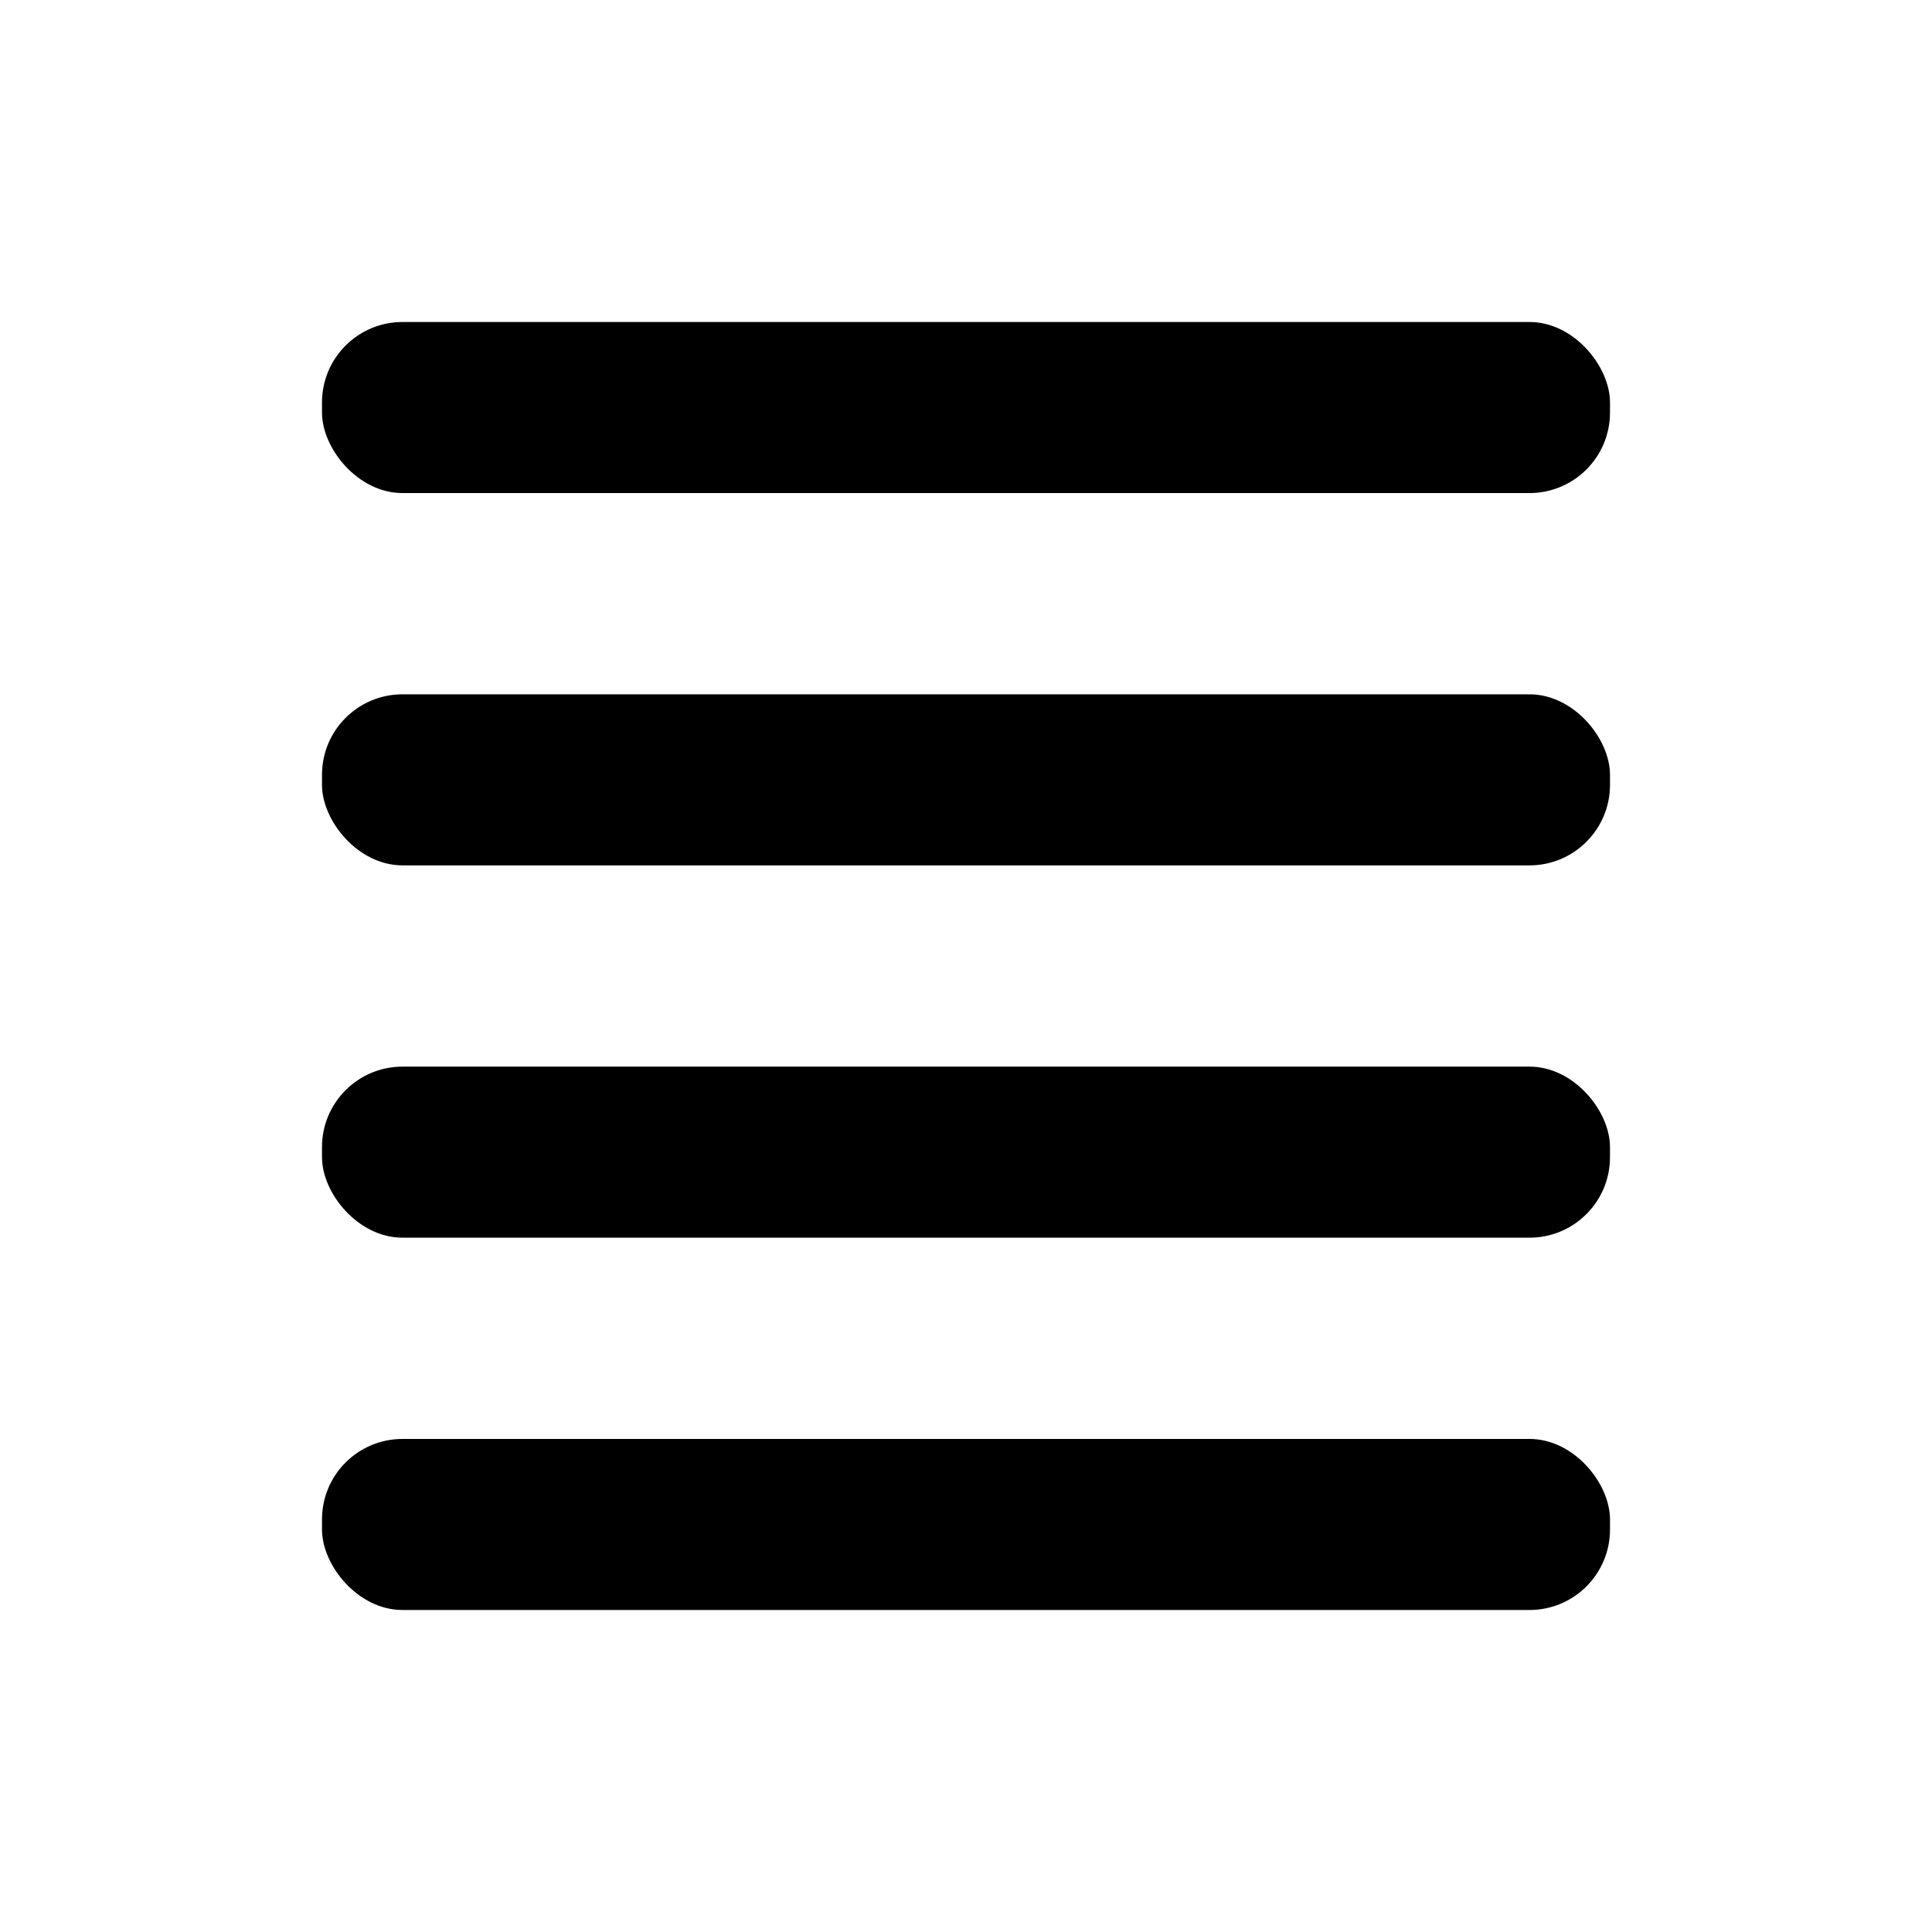
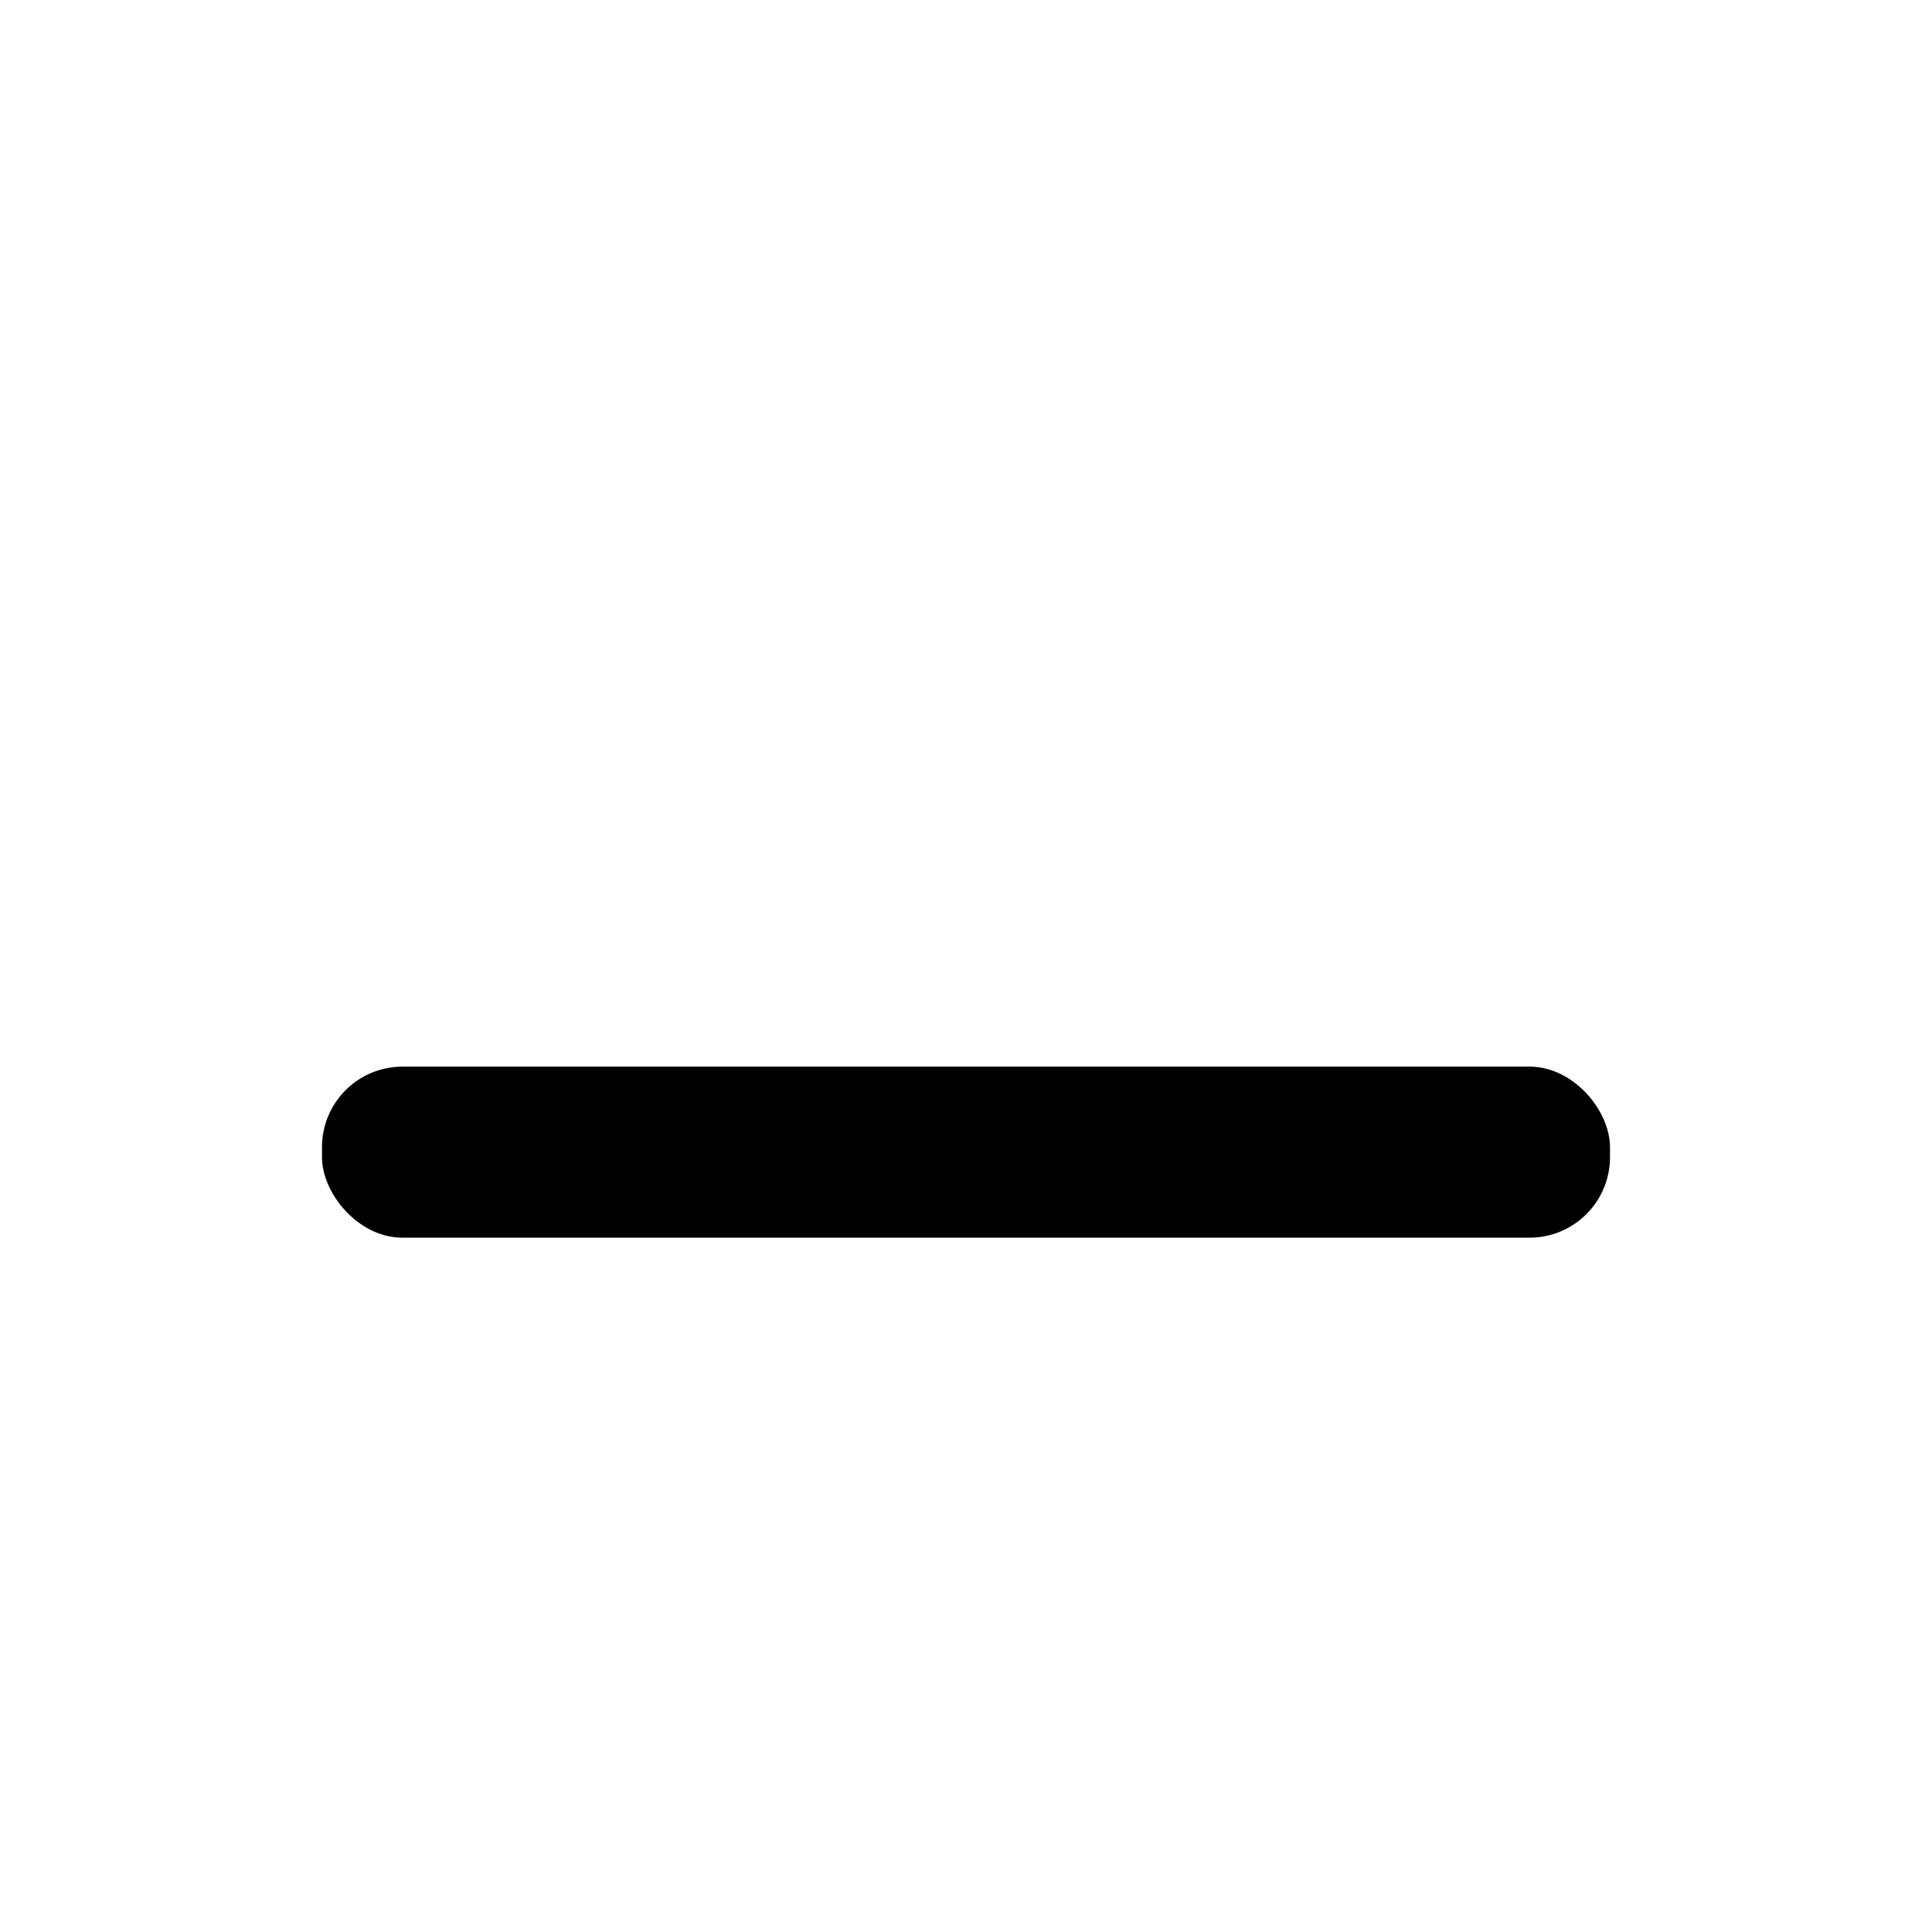
<svg xmlns="http://www.w3.org/2000/svg" width="24" height="24" viewBox="0 0 24 24" fill="none">
-   <rect x="4" y="4" width="16" height="2.125" rx="1" fill="black" />
-   <rect x="4" y="8.625" width="16" height="2.125" rx="1" fill="black" />
  <rect x="4" y="13.25" width="16" height="2.125" rx="1" fill="black" />
-   <rect x="4" y="17.875" width="16" height="2.125" rx="1" fill="black" />
</svg>